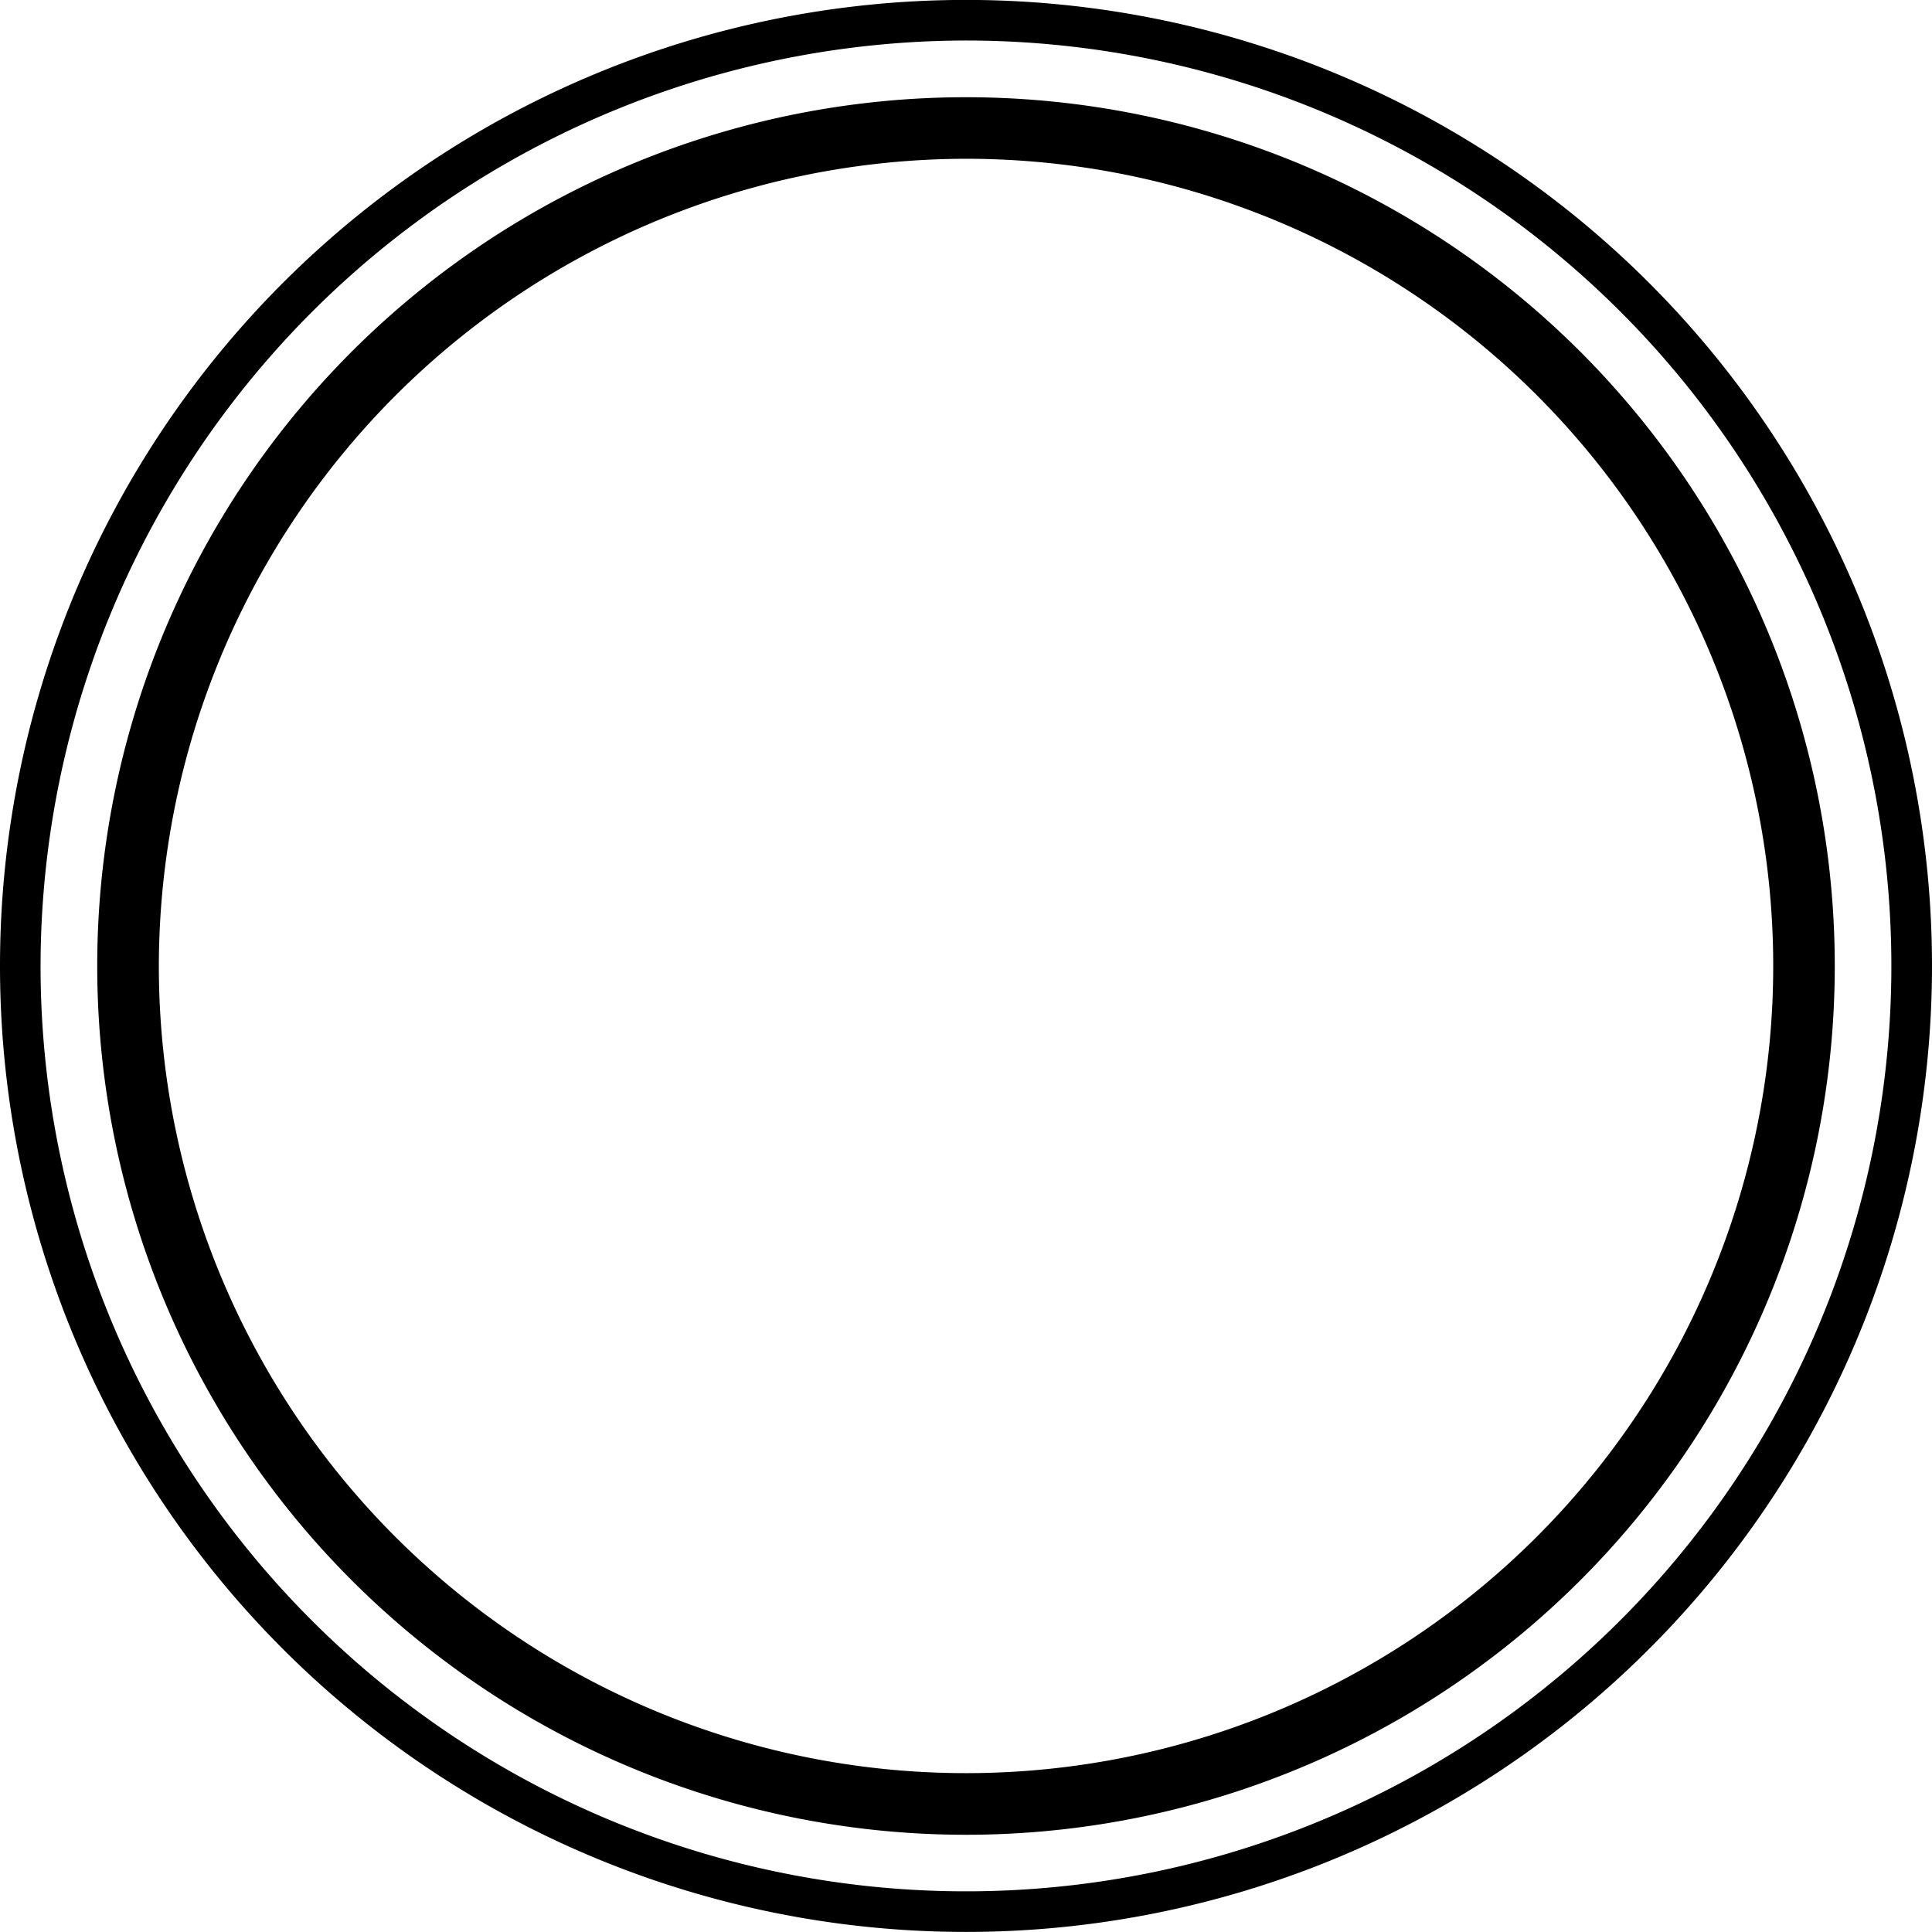
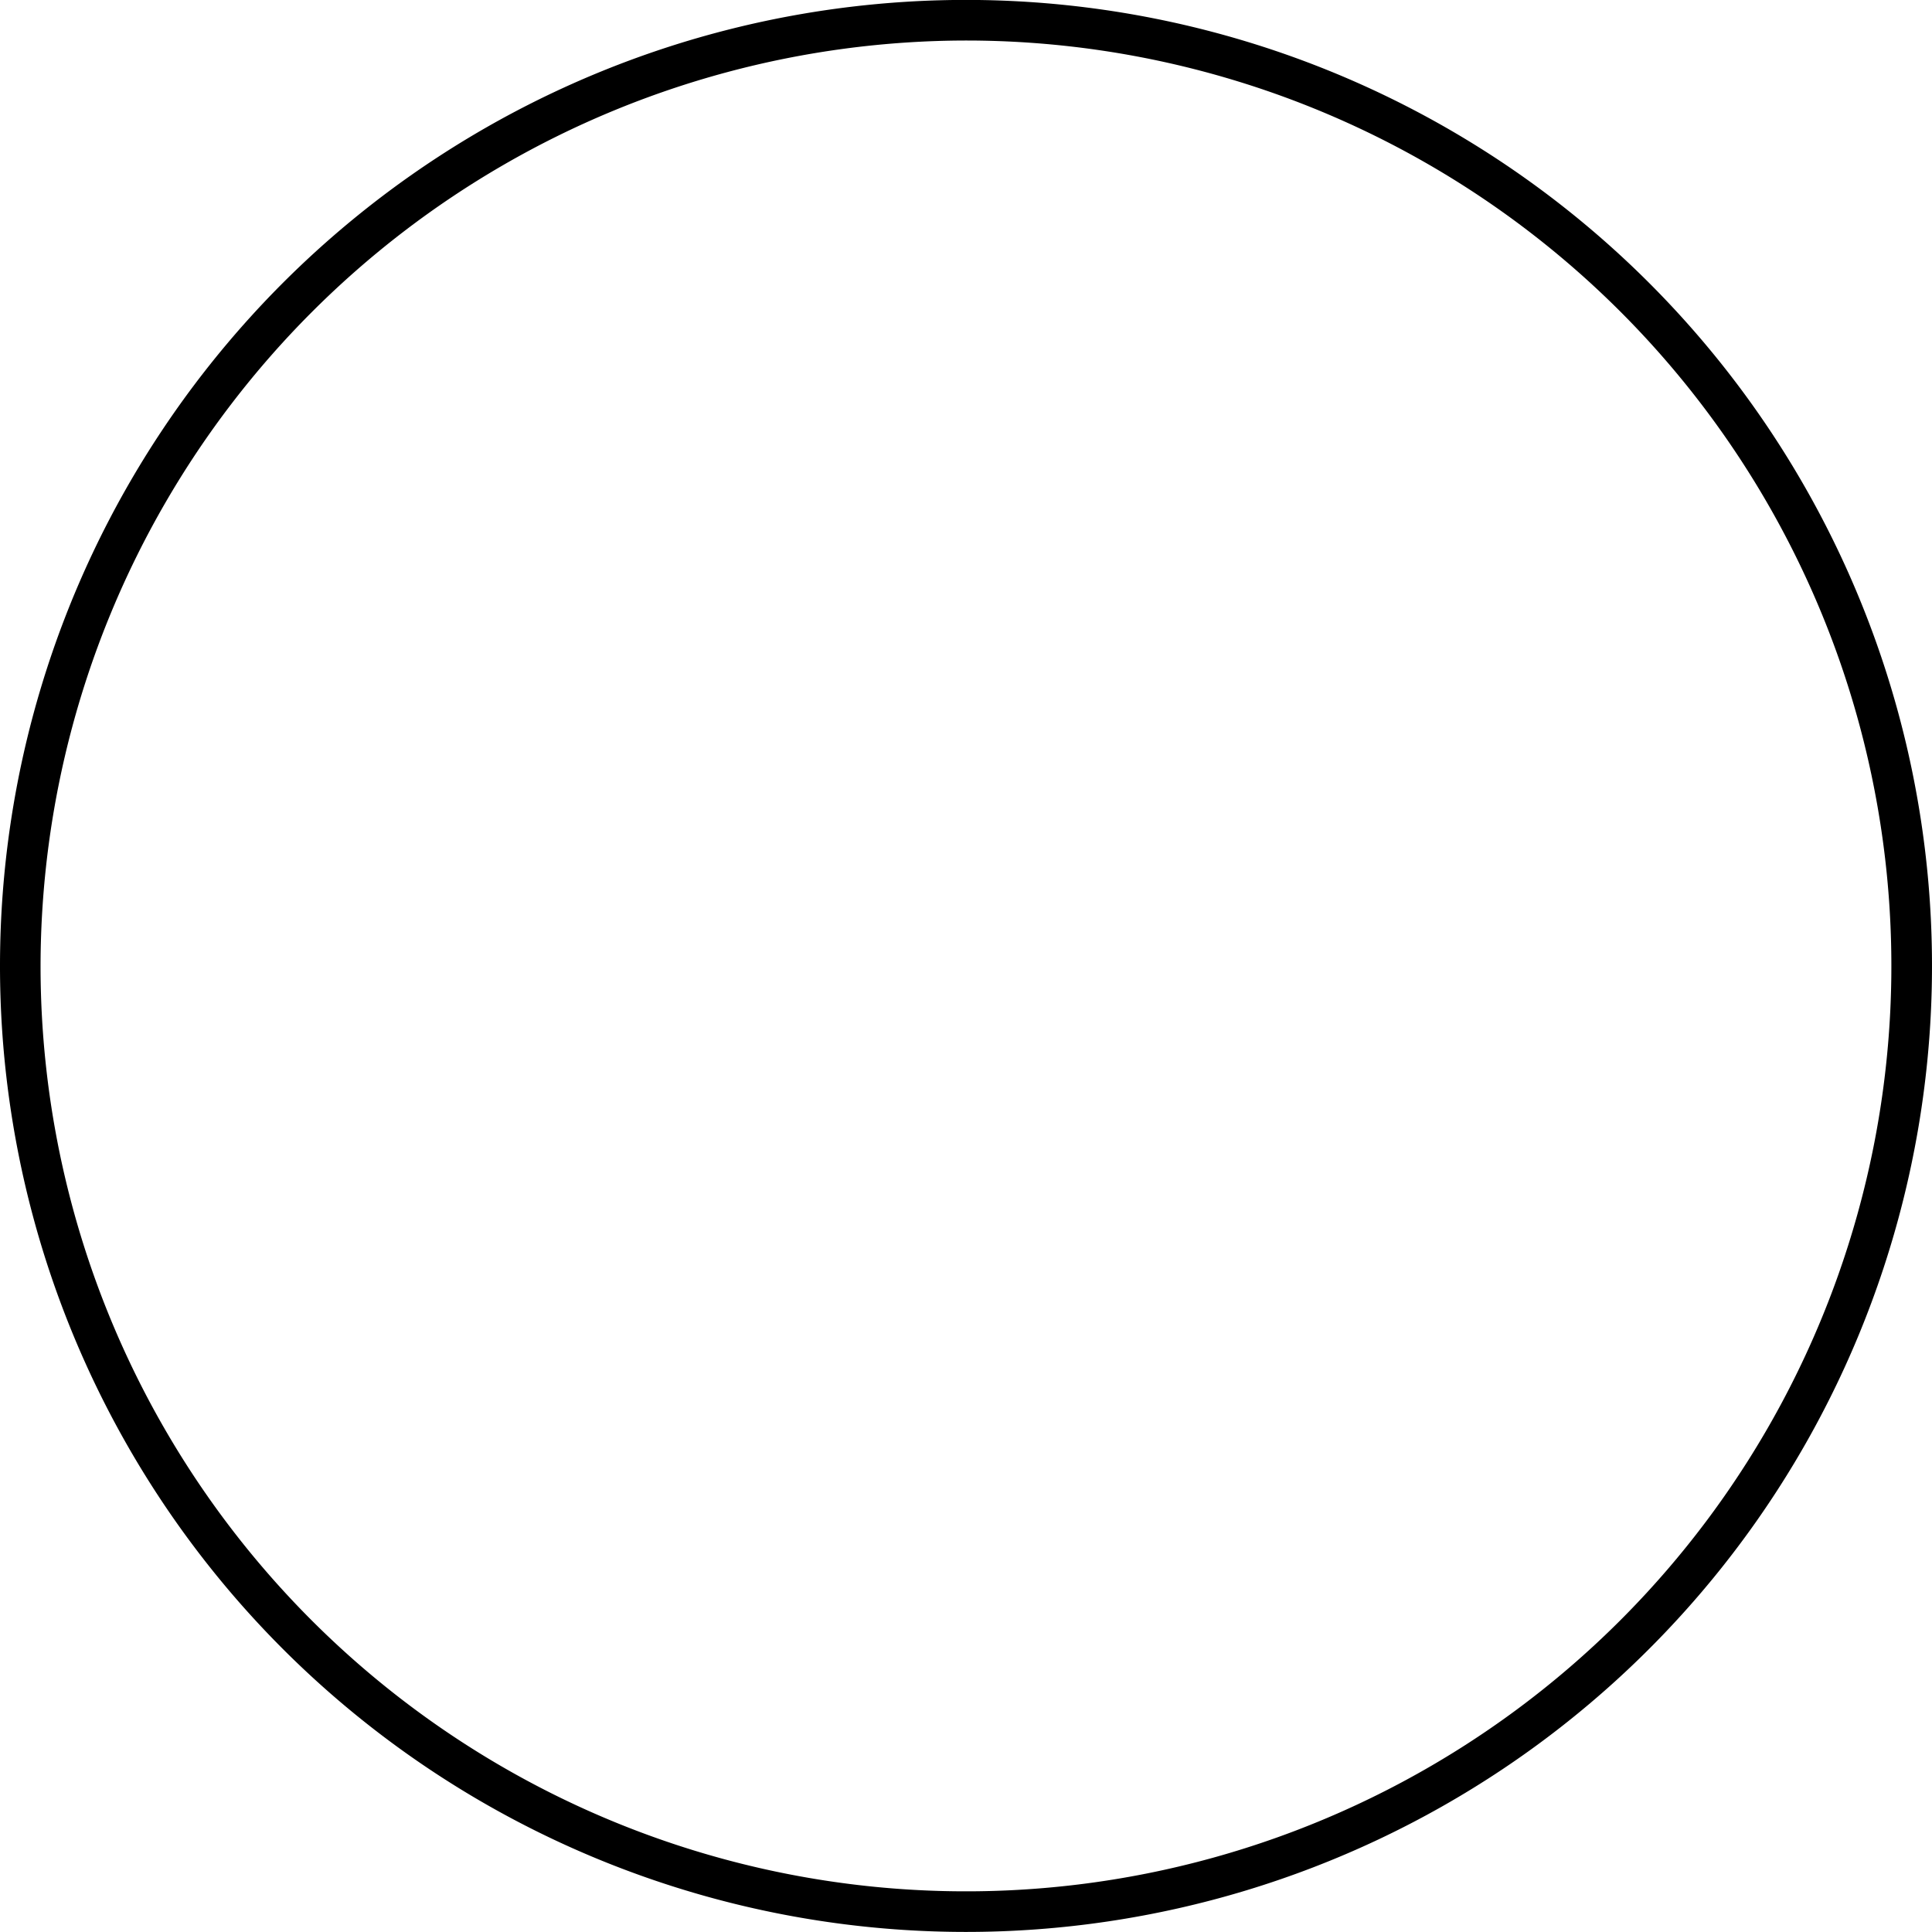
<svg xmlns="http://www.w3.org/2000/svg" width="52.736" height="52.734" viewBox="0 0 52.736 52.734">
  <g id="Gruppe_44" data-name="Gruppe 44" transform="translate(-363.807 -151.24)">
-     <path id="Pfad_1" data-name="Pfad 1" d="M116.31,25.952a23.714,23.714,0,1,1,23.712,23.715A23.715,23.715,0,0,1,116.31,25.952m1.682,0a22.033,22.033,0,1,0,22.03-22.033,22.061,22.061,0,0,0-22.03,22.033" transform="translate(250.151 151.655)" />
    <path id="Pfad_2" data-name="Pfad 2" d="M114.072,26.368A26.368,26.368,0,1,1,140.44,52.734a26.366,26.366,0,0,1-26.368-26.367m1.107,0A25.26,25.26,0,1,0,140.44,1.106a25.295,25.295,0,0,0-25.261,25.262" transform="translate(249.735 151.24)" />
  </g>
</svg>